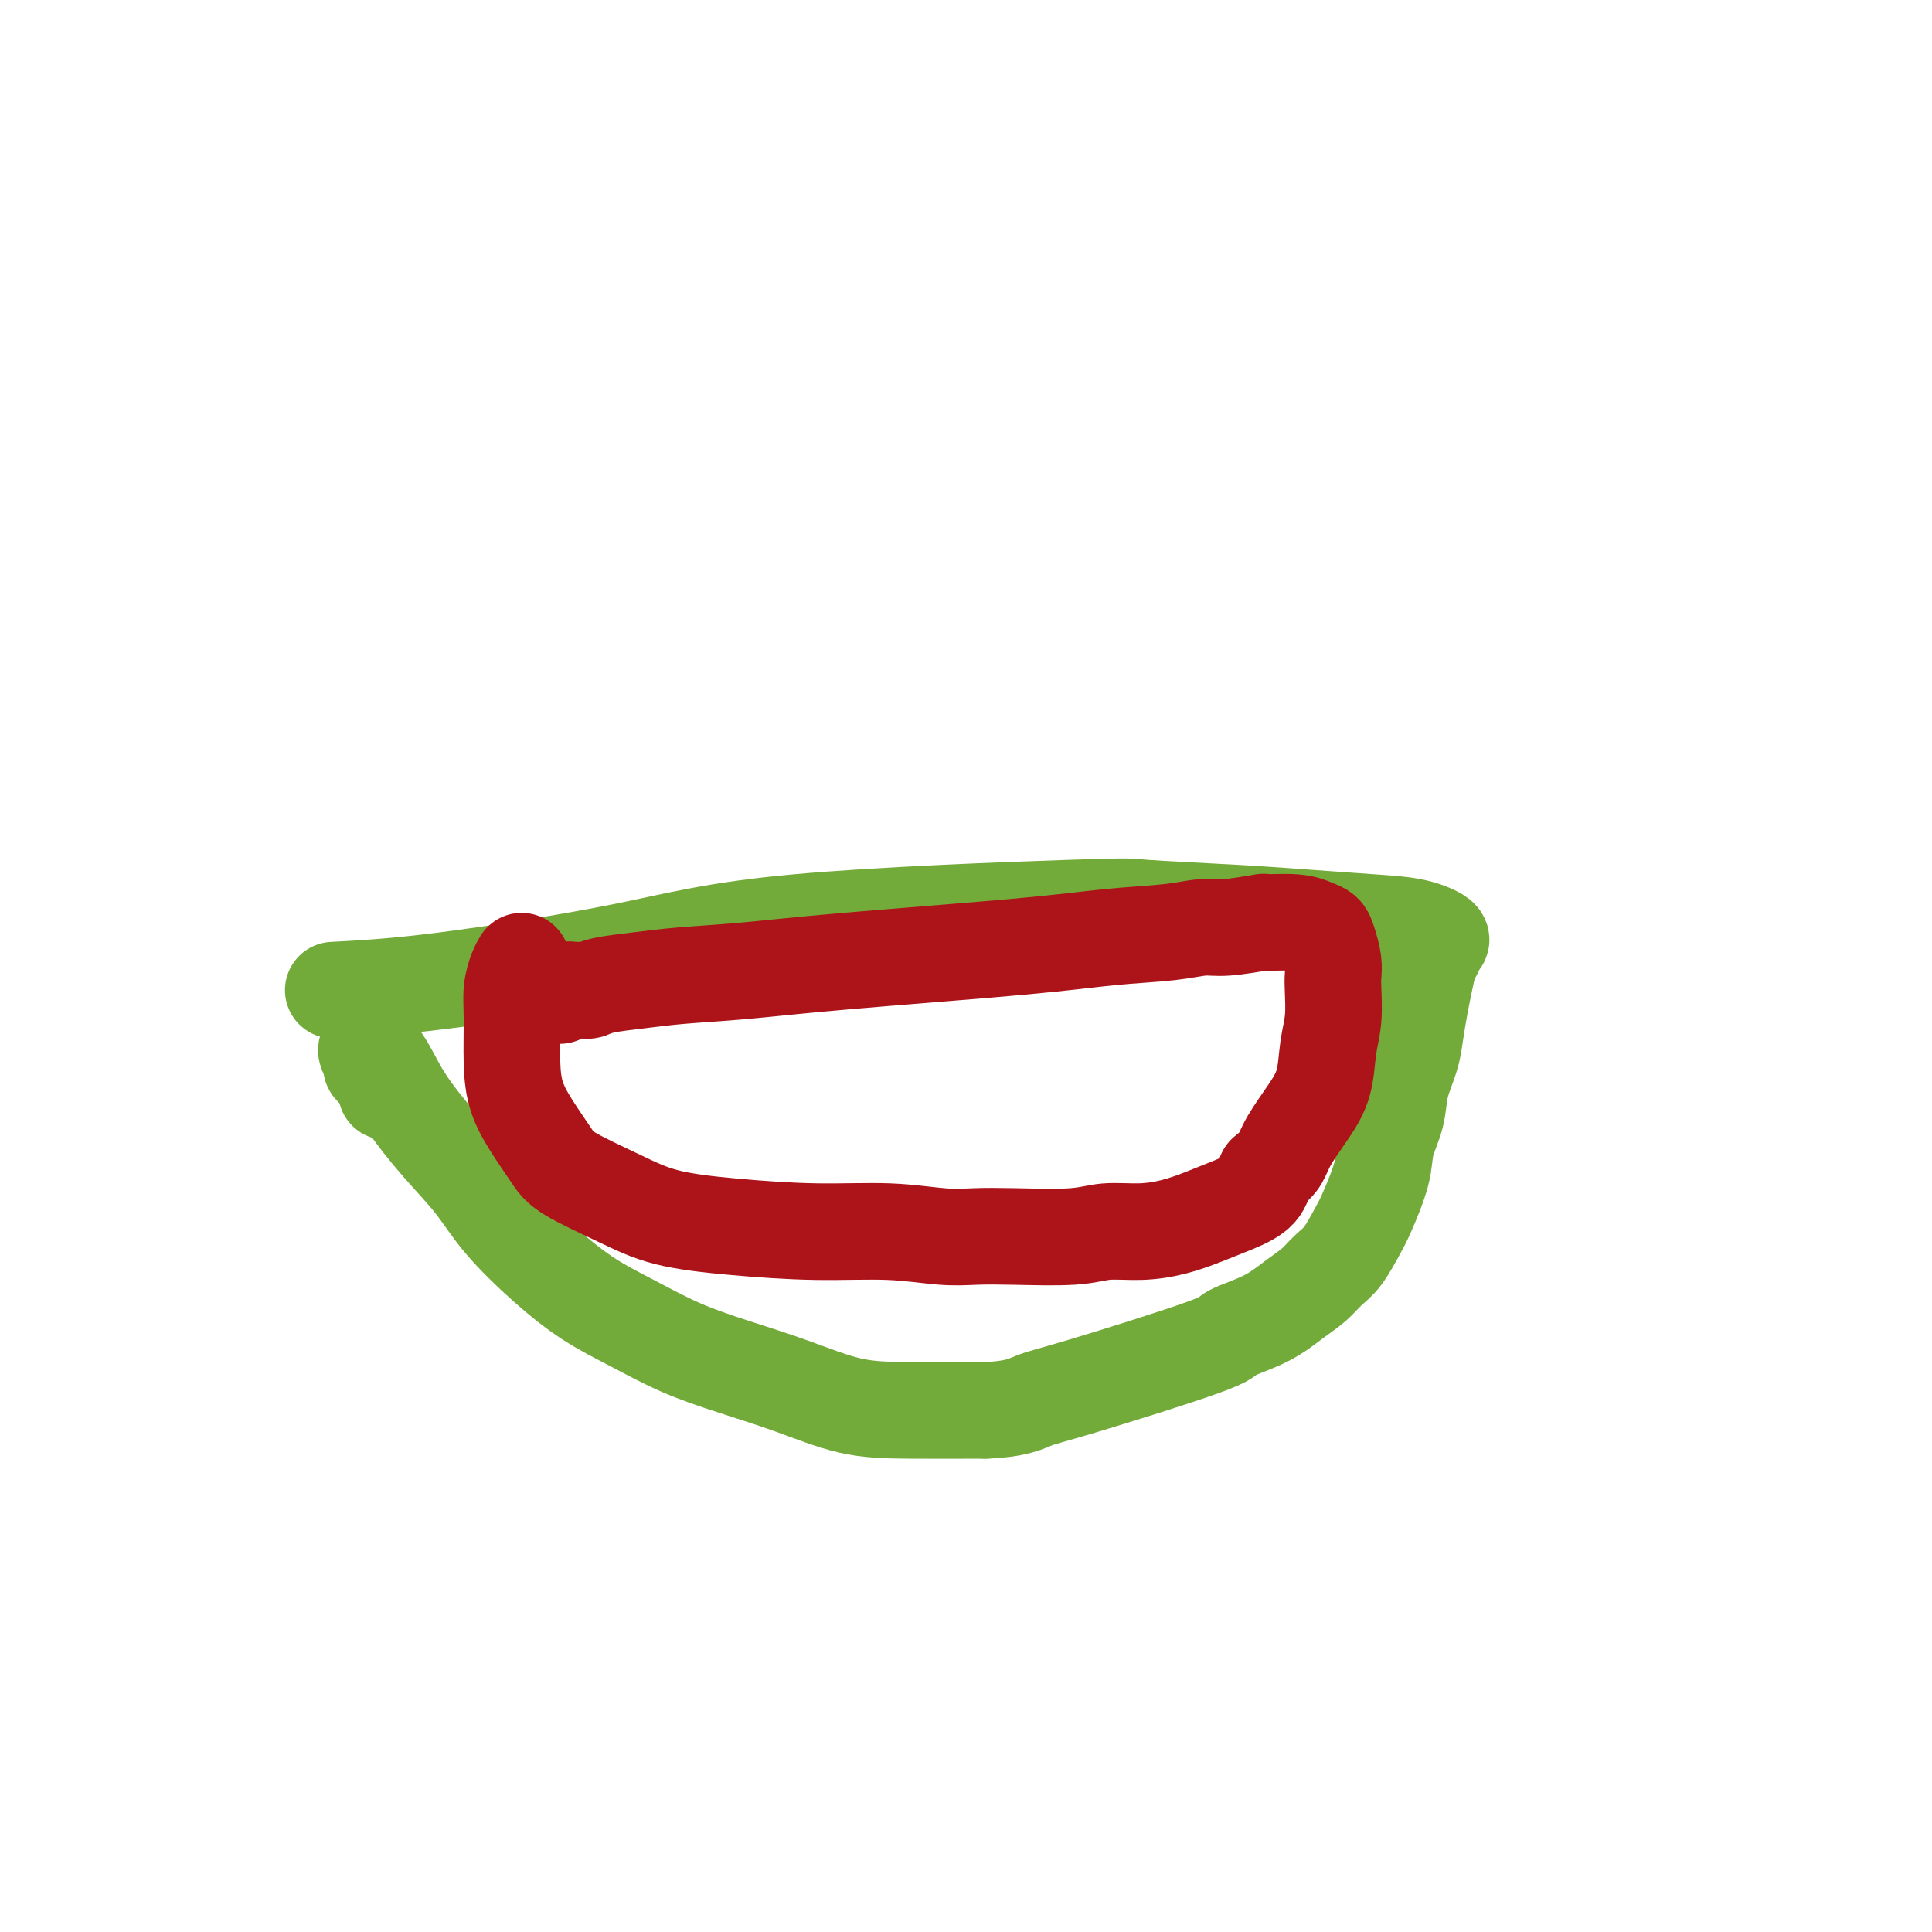
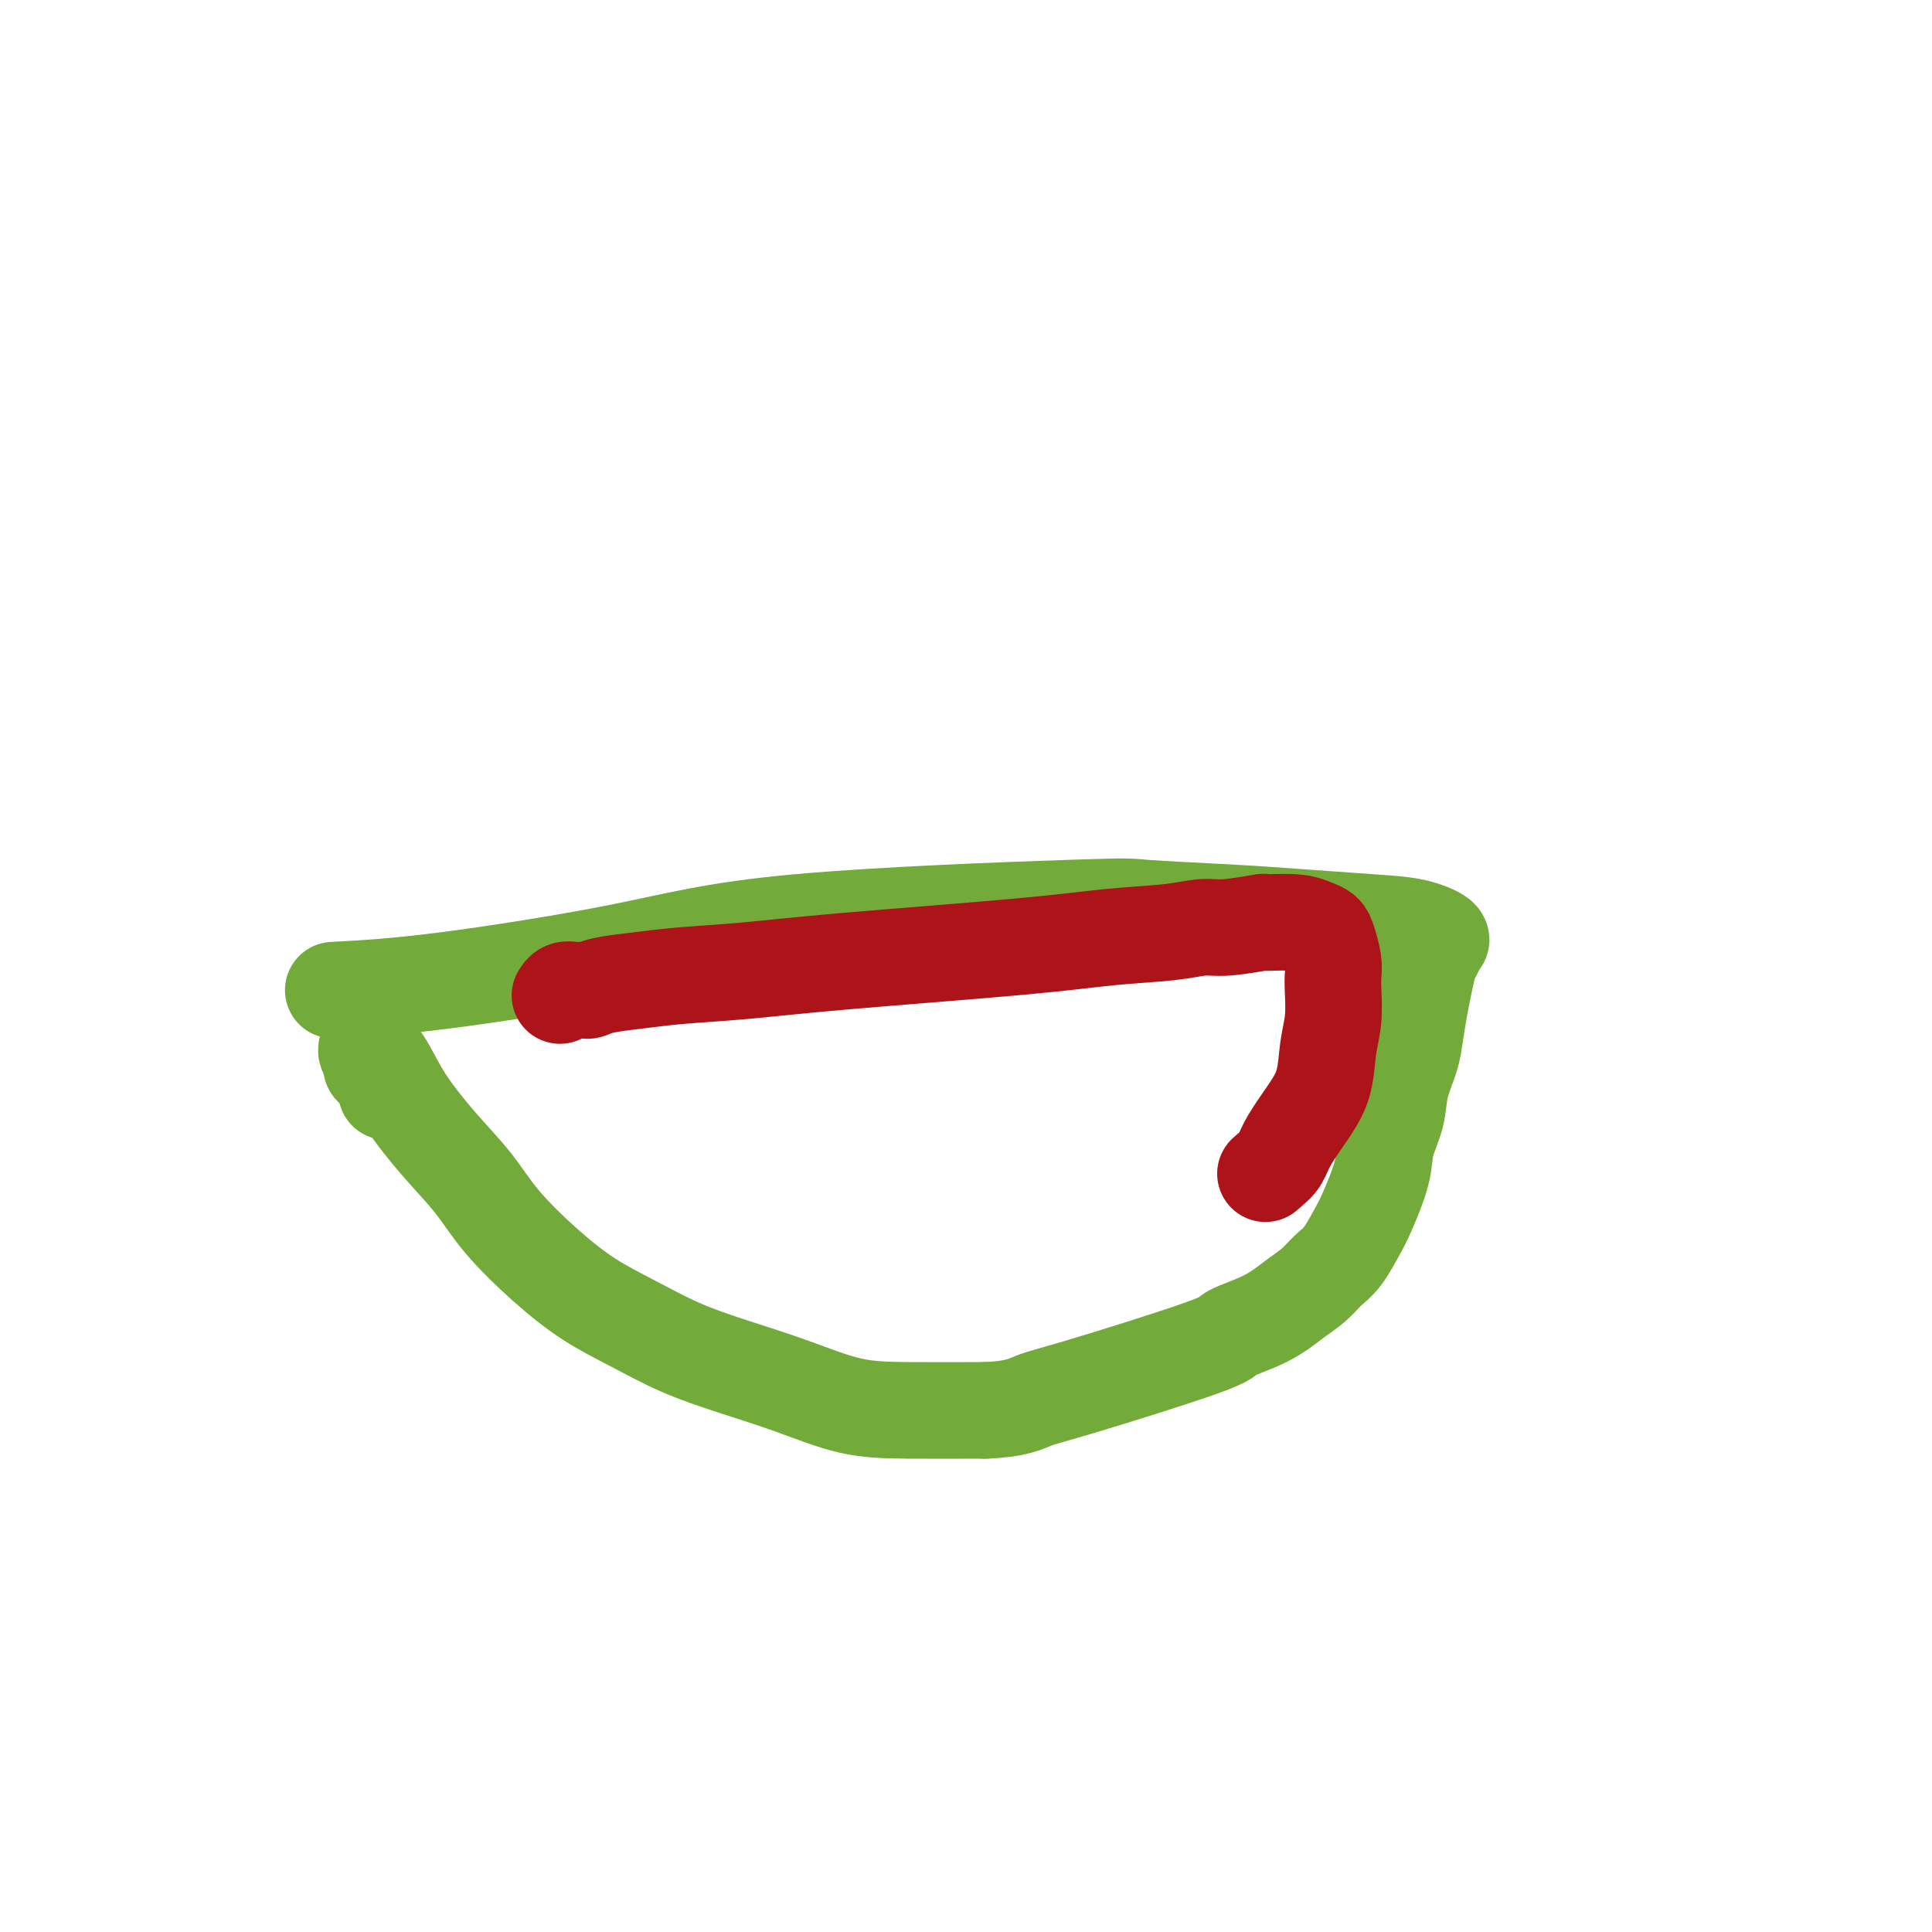
<svg xmlns="http://www.w3.org/2000/svg" viewBox="0 0 400 400" version="1.1">
  <g fill="none" stroke="#73AB3A" stroke-width="20" stroke-linecap="round" stroke-linejoin="round">
    <path d="M69,205c6.184,-0.324 12.367,-0.648 23,-2c10.633,-1.352 25.714,-3.732 37,-6c11.286,-2.268 18.777,-4.423 36,-6c17.223,-1.577 44.179,-2.577 57,-3c12.821,-0.423 11.505,-0.269 15,0c3.495,0.269 11.799,0.653 18,1c6.201,0.347 10.299,0.657 15,1c4.701,0.343 10.006,0.719 14,1c3.994,0.281 6.679,0.467 9,1c2.321,0.533 4.279,1.413 5,2c0.721,0.587 0.206,0.882 0,1c-0.206,0.118 -0.103,0.059 0,0" />
    <path d="M80,226c-0.188,-1.057 -0.376,-2.115 -1,-3c-0.624,-0.885 -1.682,-1.599 -2,-2c-0.318,-0.401 0.106,-0.490 0,-1c-0.106,-0.510 -0.740,-1.442 -1,-2c-0.260,-0.558 -0.144,-0.742 0,-1c0.144,-0.258 0.316,-0.588 1,0c0.684,0.588 1.880,2.096 3,4c1.120,1.904 2.165,4.205 4,7c1.835,2.795 4.458,6.084 7,9c2.542,2.916 5.001,5.458 7,8c1.999,2.542 3.538,5.085 6,8c2.462,2.915 5.847,6.201 9,9c3.153,2.799 6.074,5.111 9,7c2.926,1.889 5.857,3.354 9,5c3.143,1.646 6.500,3.474 10,5c3.500,1.526 7.145,2.749 11,4c3.855,1.251 7.920,2.531 12,4c4.080,1.469 8.175,3.126 12,4c3.825,0.874 7.378,0.964 12,1c4.622,0.036 10.311,0.018 16,0" />
    <path d="M204,292c6.377,-0.236 8.318,-1.325 10,-2c1.682,-0.675 3.103,-0.936 10,-3c6.897,-2.064 19.268,-5.931 25,-8c5.732,-2.069 4.823,-2.340 6,-3c1.177,-0.660 4.439,-1.711 7,-3c2.561,-1.289 4.419,-2.817 6,-4c1.581,-1.183 2.883,-2.020 4,-3c1.117,-0.980 2.047,-2.102 3,-3c0.953,-0.898 1.928,-1.571 3,-3c1.072,-1.429 2.242,-3.612 3,-5c0.758,-1.388 1.105,-1.979 2,-4c0.895,-2.021 2.338,-5.471 3,-8c0.662,-2.529 0.545,-4.138 1,-6c0.455,-1.862 1.484,-3.978 2,-6c0.516,-2.022 0.520,-3.951 1,-6c0.480,-2.049 1.438,-4.219 2,-6c0.562,-1.781 0.729,-3.174 1,-5c0.271,-1.826 0.647,-4.087 1,-6c0.353,-1.913 0.683,-3.480 1,-5c0.317,-1.520 0.621,-2.995 1,-4c0.379,-1.005 0.833,-1.540 1,-2c0.167,-0.460 0.048,-0.846 0,-1c-0.048,-0.154 -0.024,-0.077 0,0" />
  </g>
  <g fill="none" stroke="#AD1419" stroke-width="20" stroke-linecap="round" stroke-linejoin="round">
-     <path d="M108,199c-0.308,0.514 -0.617,1.028 -1,2c-0.383,0.972 -0.841,2.404 -1,4c-0.159,1.596 -0.019,3.358 0,6c0.019,2.642 -0.083,6.165 0,9c0.083,2.835 0.350,4.981 1,7c0.650,2.019 1.682,3.909 3,6c1.318,2.091 2.920,4.381 4,6c1.080,1.619 1.636,2.567 4,4c2.364,1.433 6.536,3.350 10,5c3.464,1.650 6.221,3.034 10,4c3.779,0.966 8.581,1.513 14,2c5.419,0.487 11.454,0.915 17,1c5.546,0.085 10.604,-0.172 15,0c4.396,0.172 8.130,0.774 11,1c2.870,0.226 4.877,0.075 7,0c2.123,-0.075 4.362,-0.075 8,0c3.638,0.075 8.675,0.224 12,0c3.325,-0.224 4.939,-0.822 7,-1c2.061,-0.178 4.569,0.063 7,0c2.431,-0.063 4.784,-0.431 7,-1c2.216,-0.569 4.295,-1.338 6,-2c1.705,-0.662 3.036,-1.217 5,-2c1.964,-0.783 4.561,-1.795 6,-3c1.439,-1.205 1.719,-2.602 2,-4" />
    <path d="M262,243c1.849,-1.598 2.470,-2.092 3,-3c0.530,-0.908 0.969,-2.229 2,-4c1.031,-1.771 2.655,-3.994 4,-6c1.345,-2.006 2.413,-3.797 3,-6c0.587,-2.203 0.694,-4.819 1,-7c0.306,-2.181 0.811,-3.929 1,-6c0.189,-2.071 0.062,-4.467 0,-6c-0.062,-1.533 -0.060,-2.203 0,-3c0.060,-0.797 0.179,-1.720 0,-3c-0.179,-1.280 -0.656,-2.917 -1,-4c-0.344,-1.083 -0.555,-1.612 -1,-2c-0.445,-0.388 -1.122,-0.636 -2,-1c-0.878,-0.364 -1.955,-0.845 -4,-1c-2.045,-0.155 -5.059,0.014 -6,0c-0.941,-0.014 0.190,-0.212 -1,0c-1.190,0.212 -4.702,0.832 -7,1c-2.298,0.168 -3.384,-0.117 -5,0c-1.616,0.117 -3.763,0.637 -7,1c-3.237,0.363 -7.563,0.569 -12,1c-4.437,0.431 -8.985,1.085 -19,2c-10.015,0.915 -25.498,2.090 -36,3c-10.502,0.910 -16.022,1.554 -21,2c-4.978,0.446 -9.413,0.694 -13,1c-3.587,0.306 -6.326,0.671 -9,1c-2.674,0.329 -5.283,0.623 -7,1c-1.717,0.377 -2.541,0.837 -3,1c-0.459,0.163 -0.554,0.030 -1,0c-0.446,-0.030 -1.243,0.044 -2,0c-0.757,-0.044 -1.473,-0.204 -2,0c-0.527,0.204 -0.865,0.773 -1,1c-0.135,0.227 -0.068,0.114 0,0" />
  </g>
</svg>